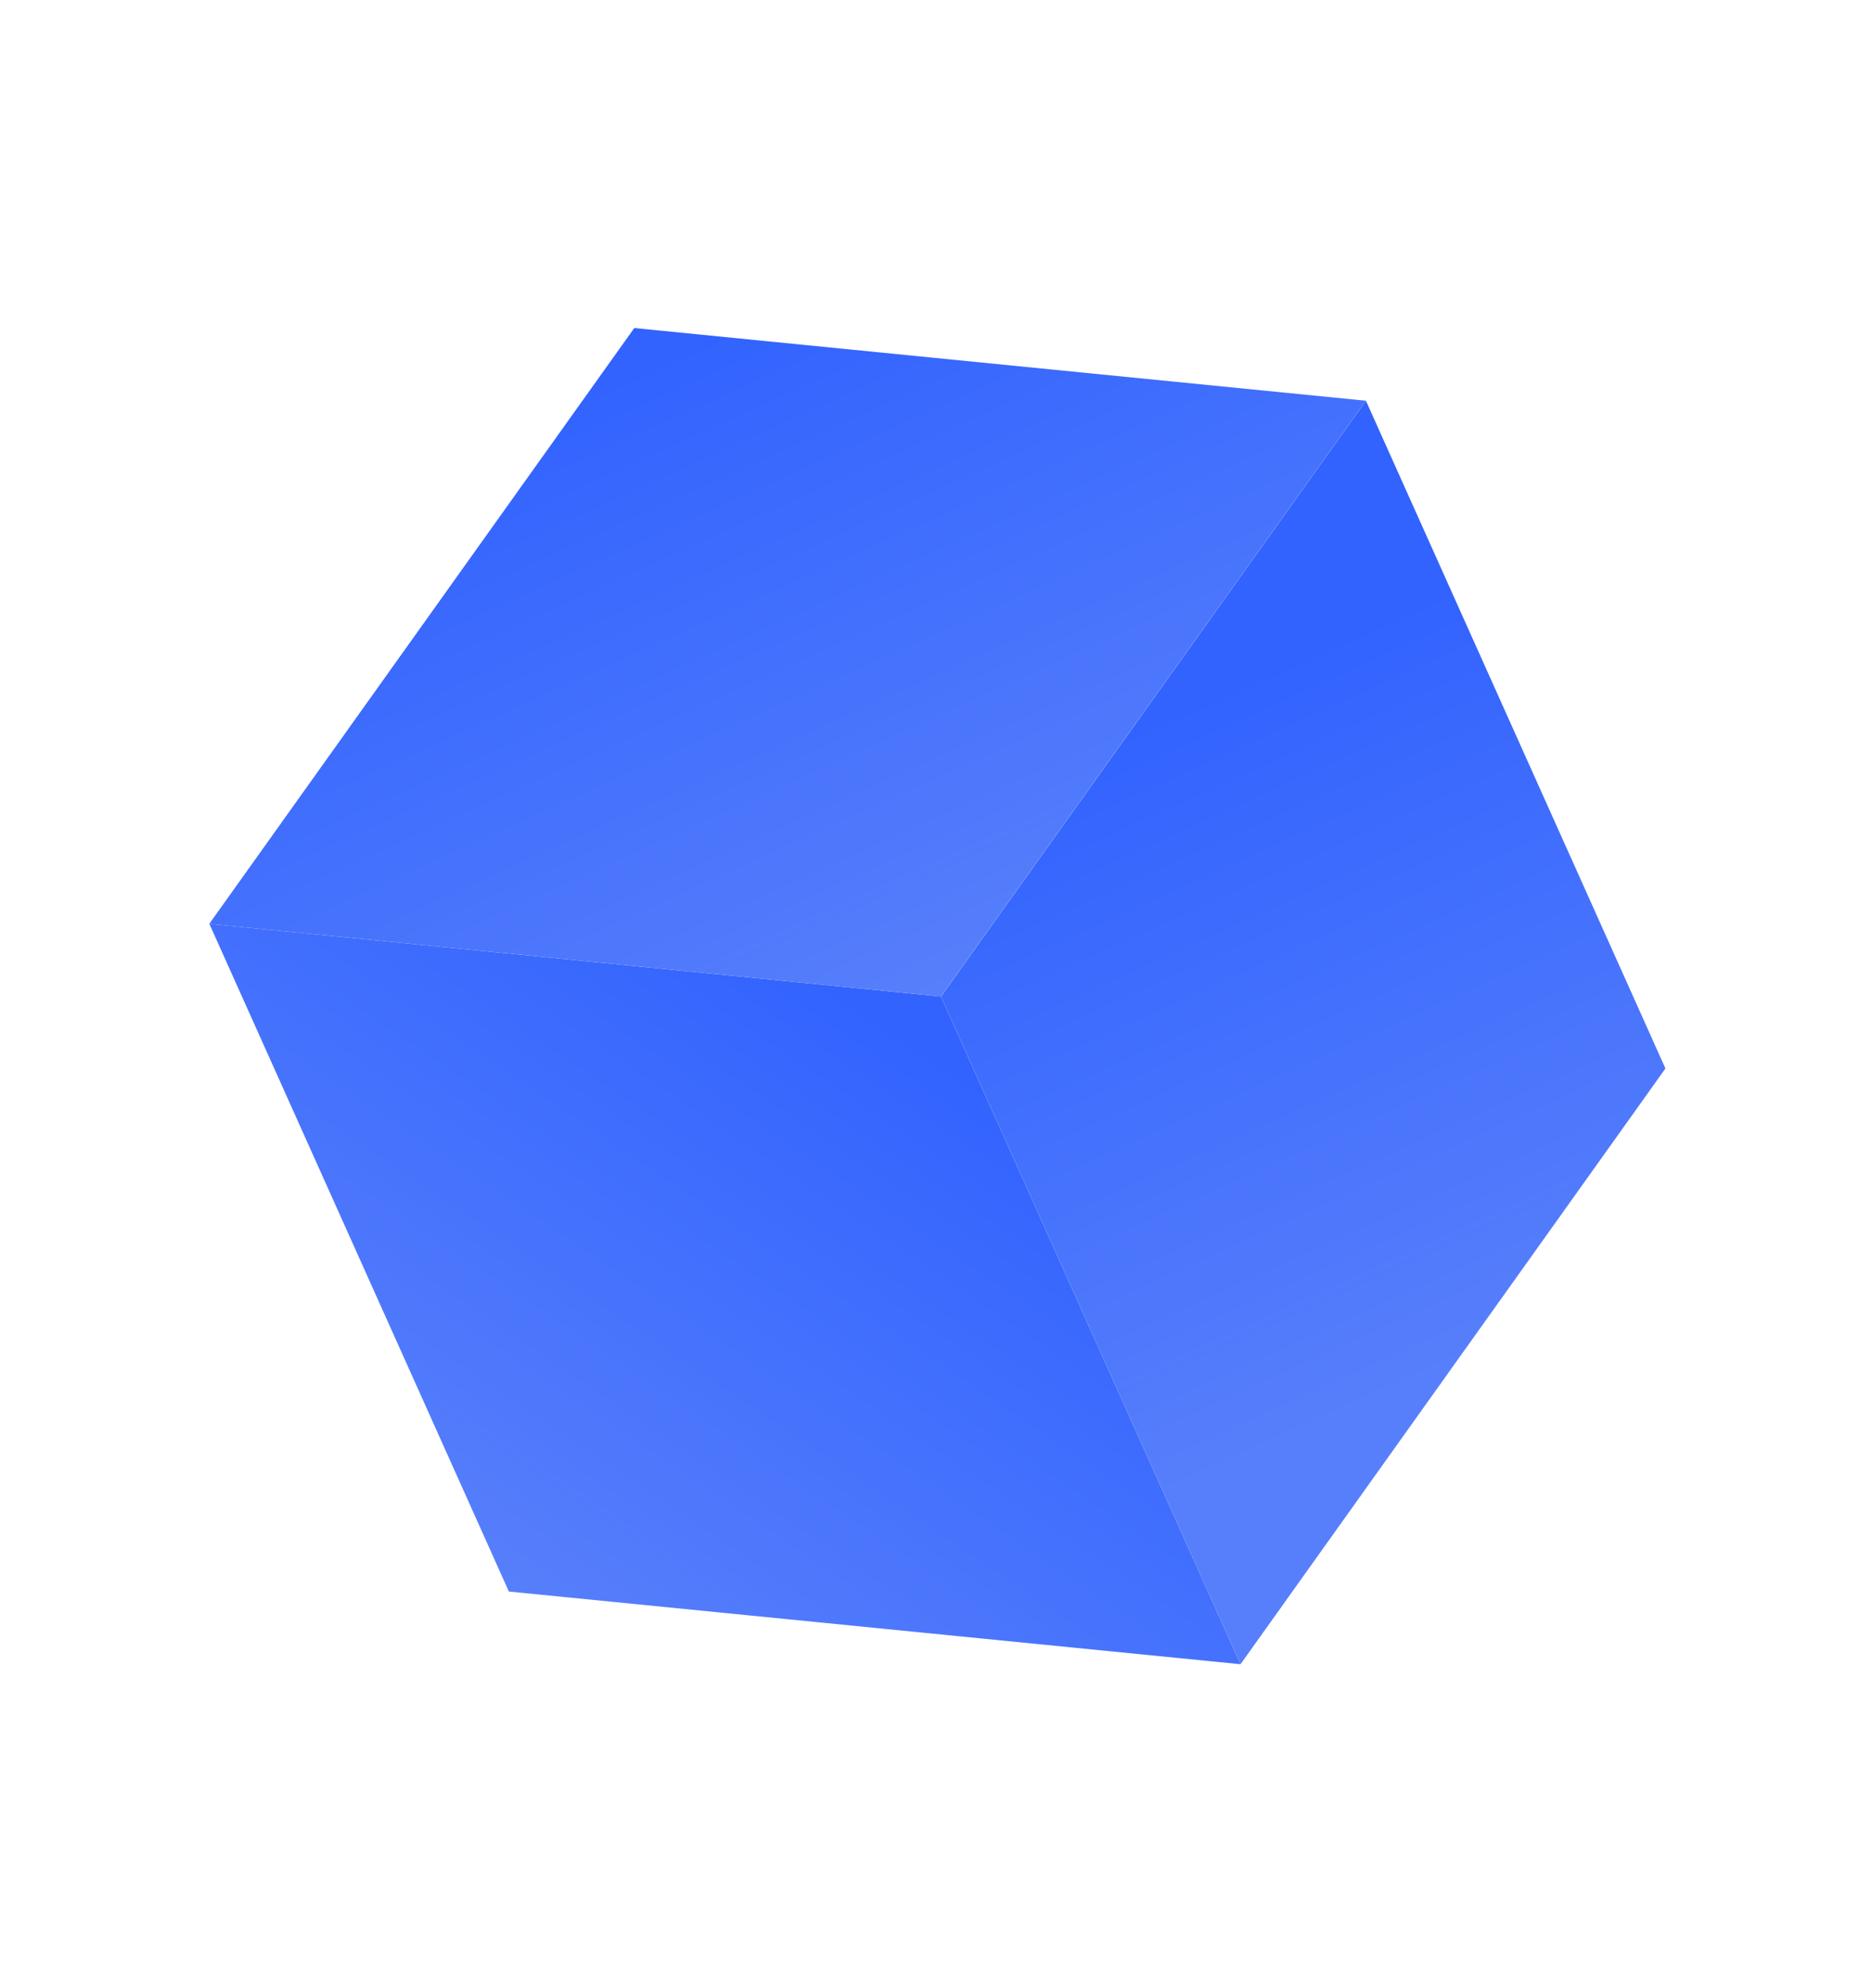
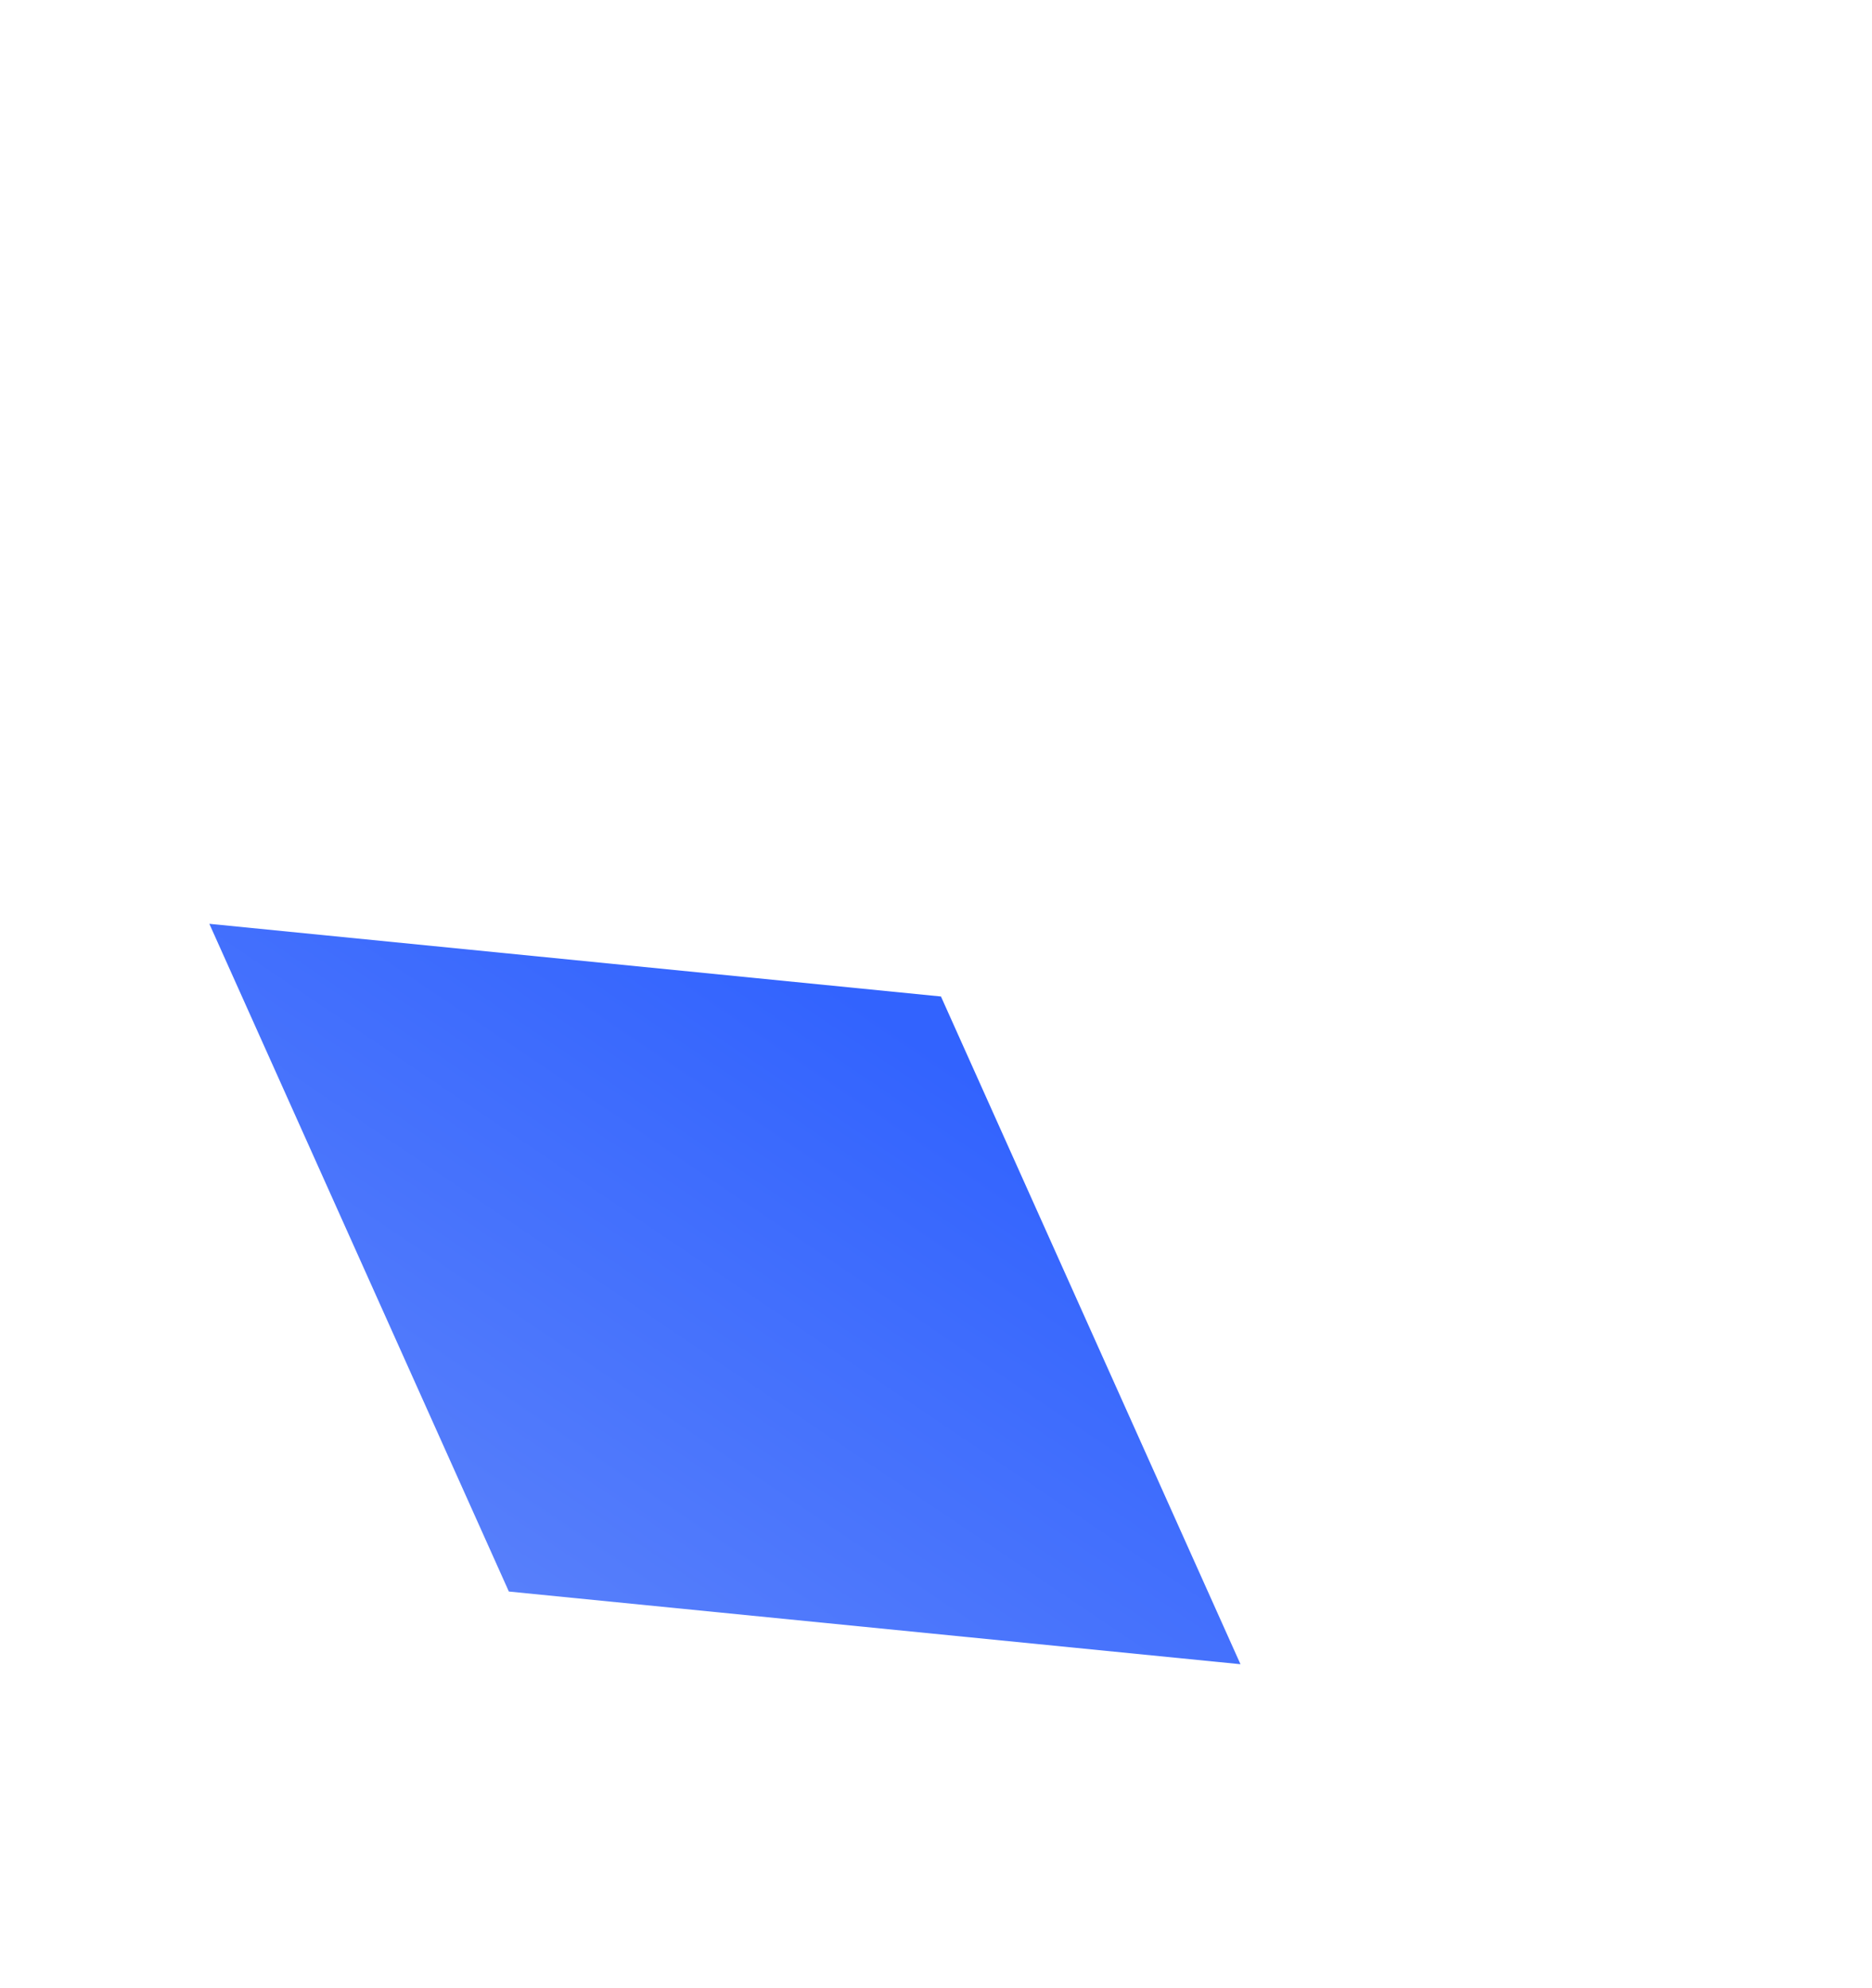
<svg xmlns="http://www.w3.org/2000/svg" width="162" height="172" viewBox="0 0 162 172" fill="none">
-   <path d="M81.433 86.206L107.352 143.97L144.125 92.432L118.205 34.668L81.433 86.206Z" fill="url(#paint0_linear_2348_266)" />
  <path d="M18.116 79.918L44.036 137.682L107.349 143.969L81.429 86.205L18.116 79.918Z" fill="url(#paint1_linear_2348_266)" />
-   <path d="M54.889 28.378L18.113 79.916L81.426 86.203L118.199 34.666L54.889 28.378Z" fill="url(#paint2_linear_2348_266)" />
  <defs>
    <linearGradient id="paint0_linear_2348_266" x1="125.947" y1="118.441" x2="100.338" y2="61.798" gradientUnits="userSpaceOnUse">
      <stop stop-color="#577FFB" />
      <stop offset="1" stop-color="#3263FE" />
    </linearGradient>
    <linearGradient id="paint1_linear_2348_266" x1="45.069" y1="138.154" x2="78.154" y2="89.063" gradientUnits="userSpaceOnUse">
      <stop stop-color="#577FFB" />
      <stop offset="1" stop-color="#3263FE" />
    </linearGradient>
    <linearGradient id="paint2_linear_2348_266" x1="81.142" y1="86.009" x2="56.342" y2="31.156" gradientUnits="userSpaceOnUse">
      <stop stop-color="#577FFB" />
      <stop offset="1" stop-color="#3263FE" />
    </linearGradient>
  </defs>
</svg>